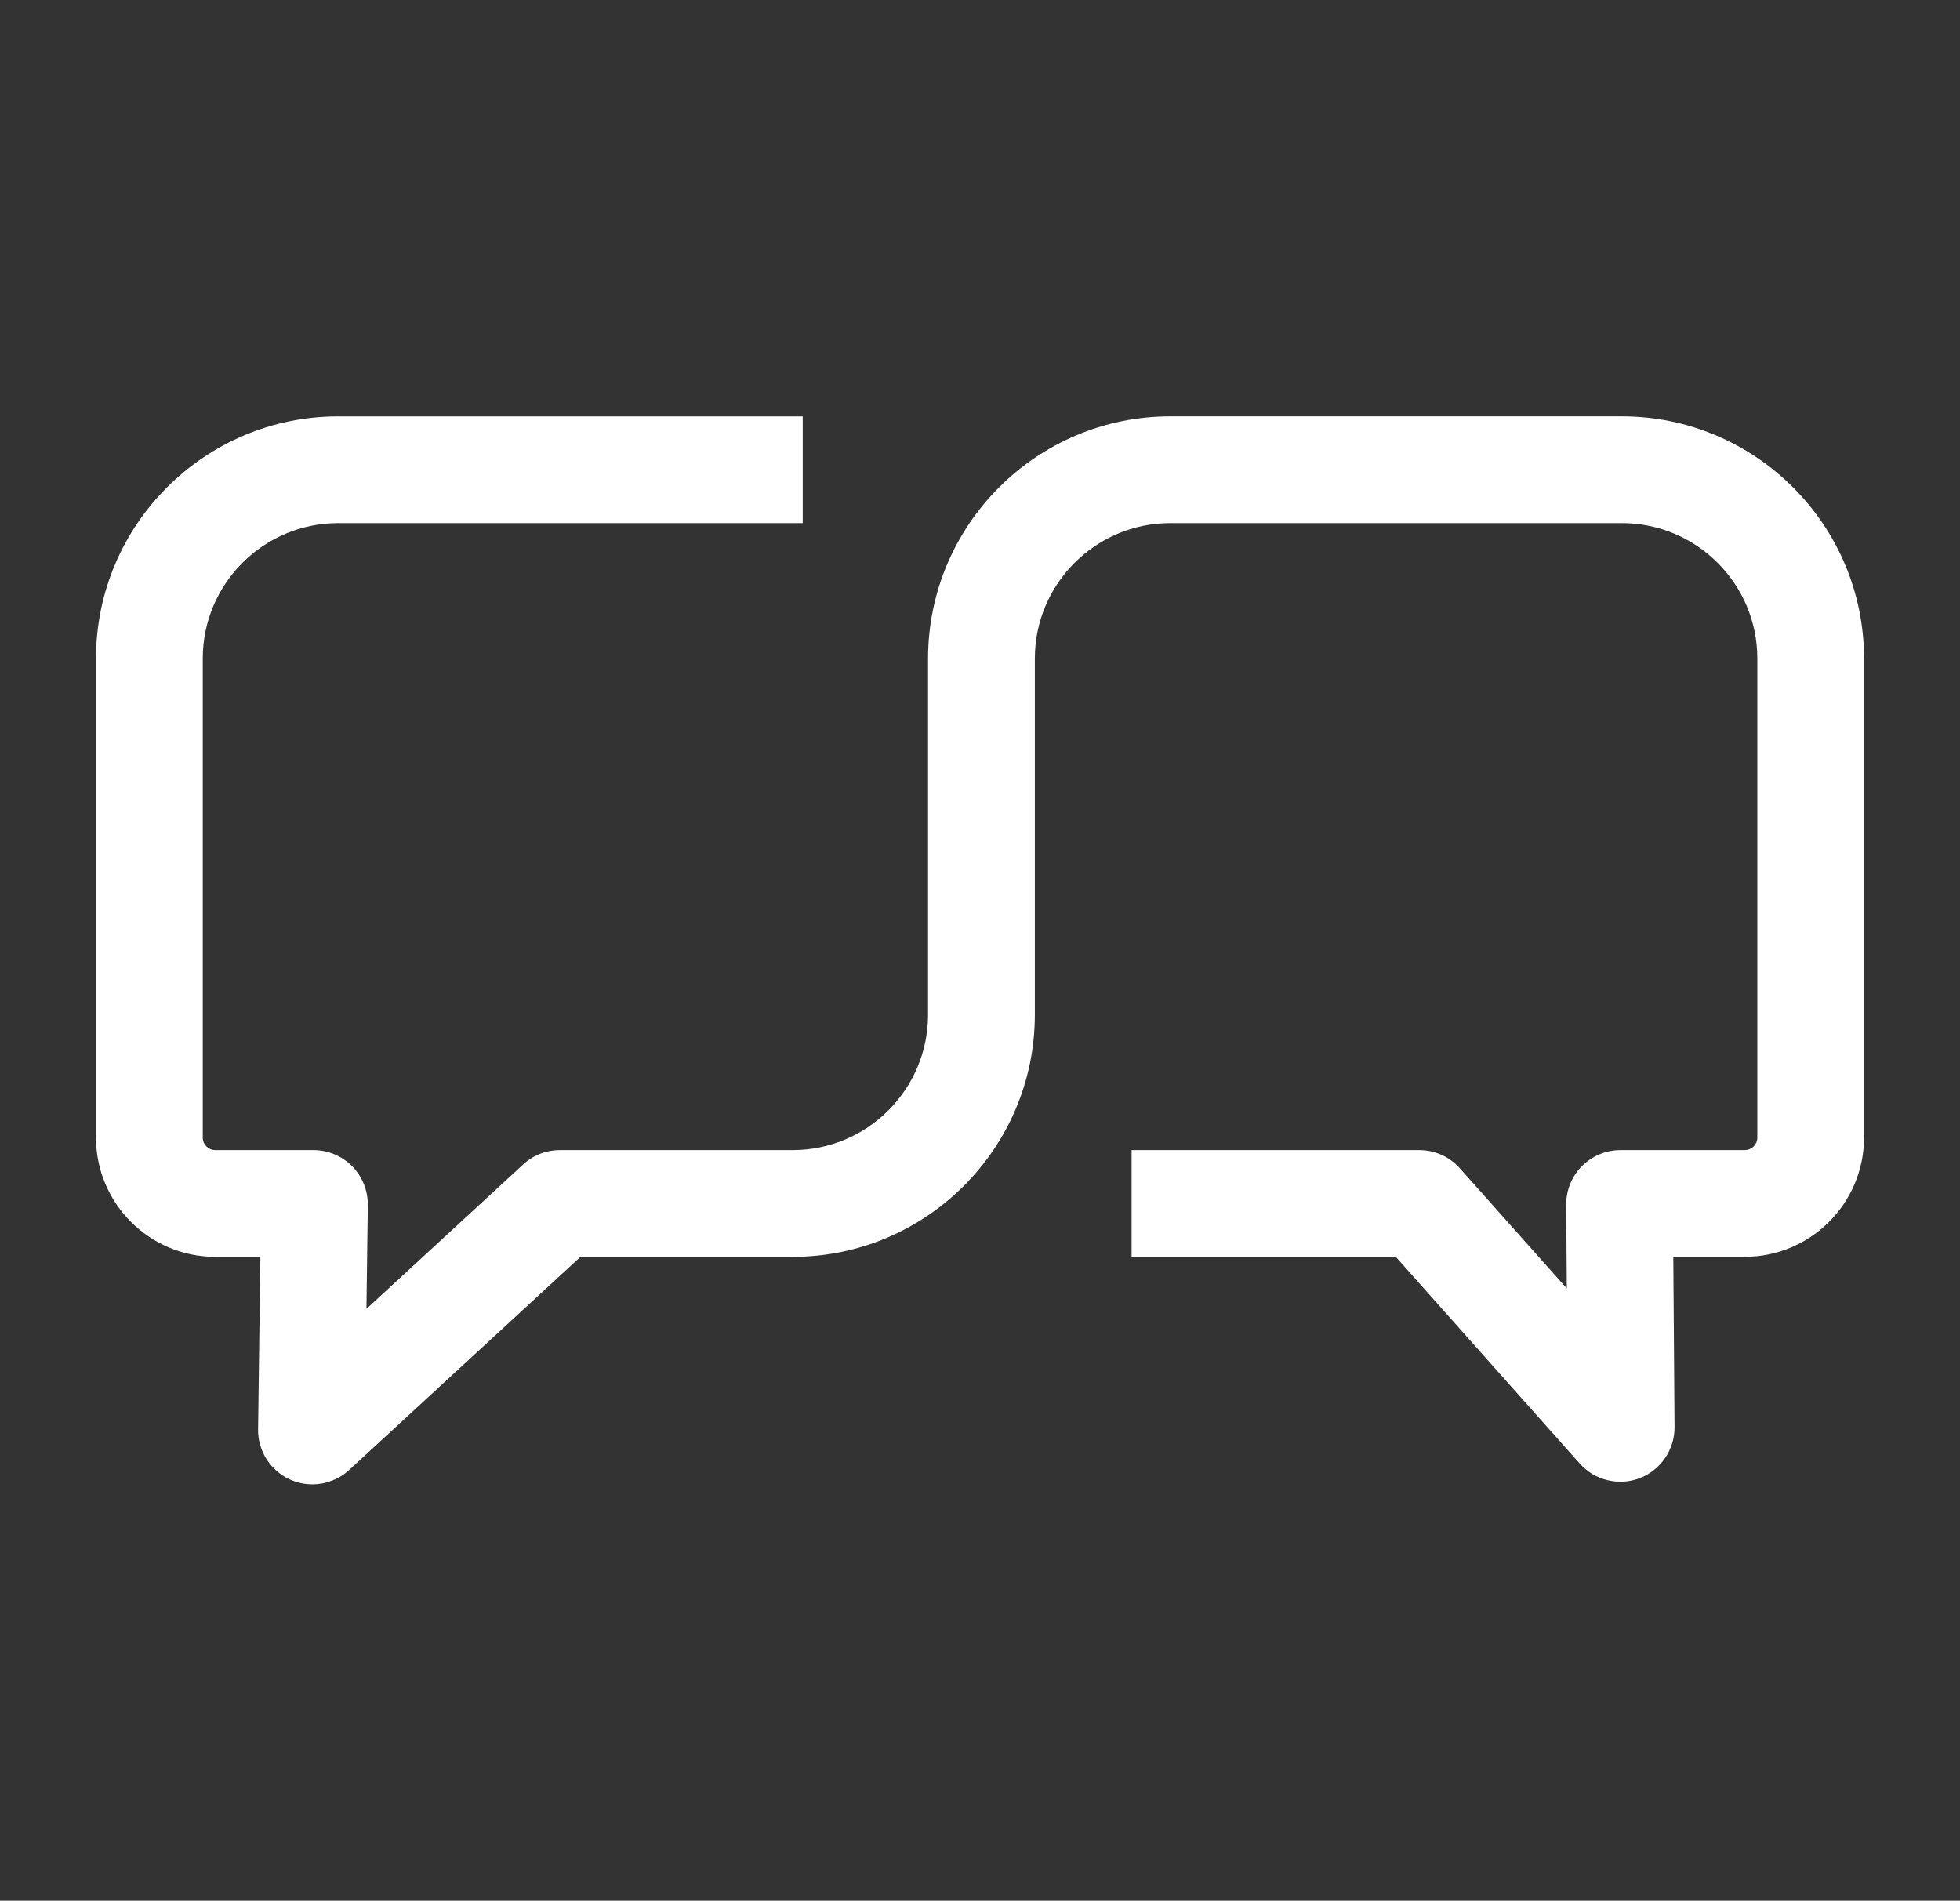
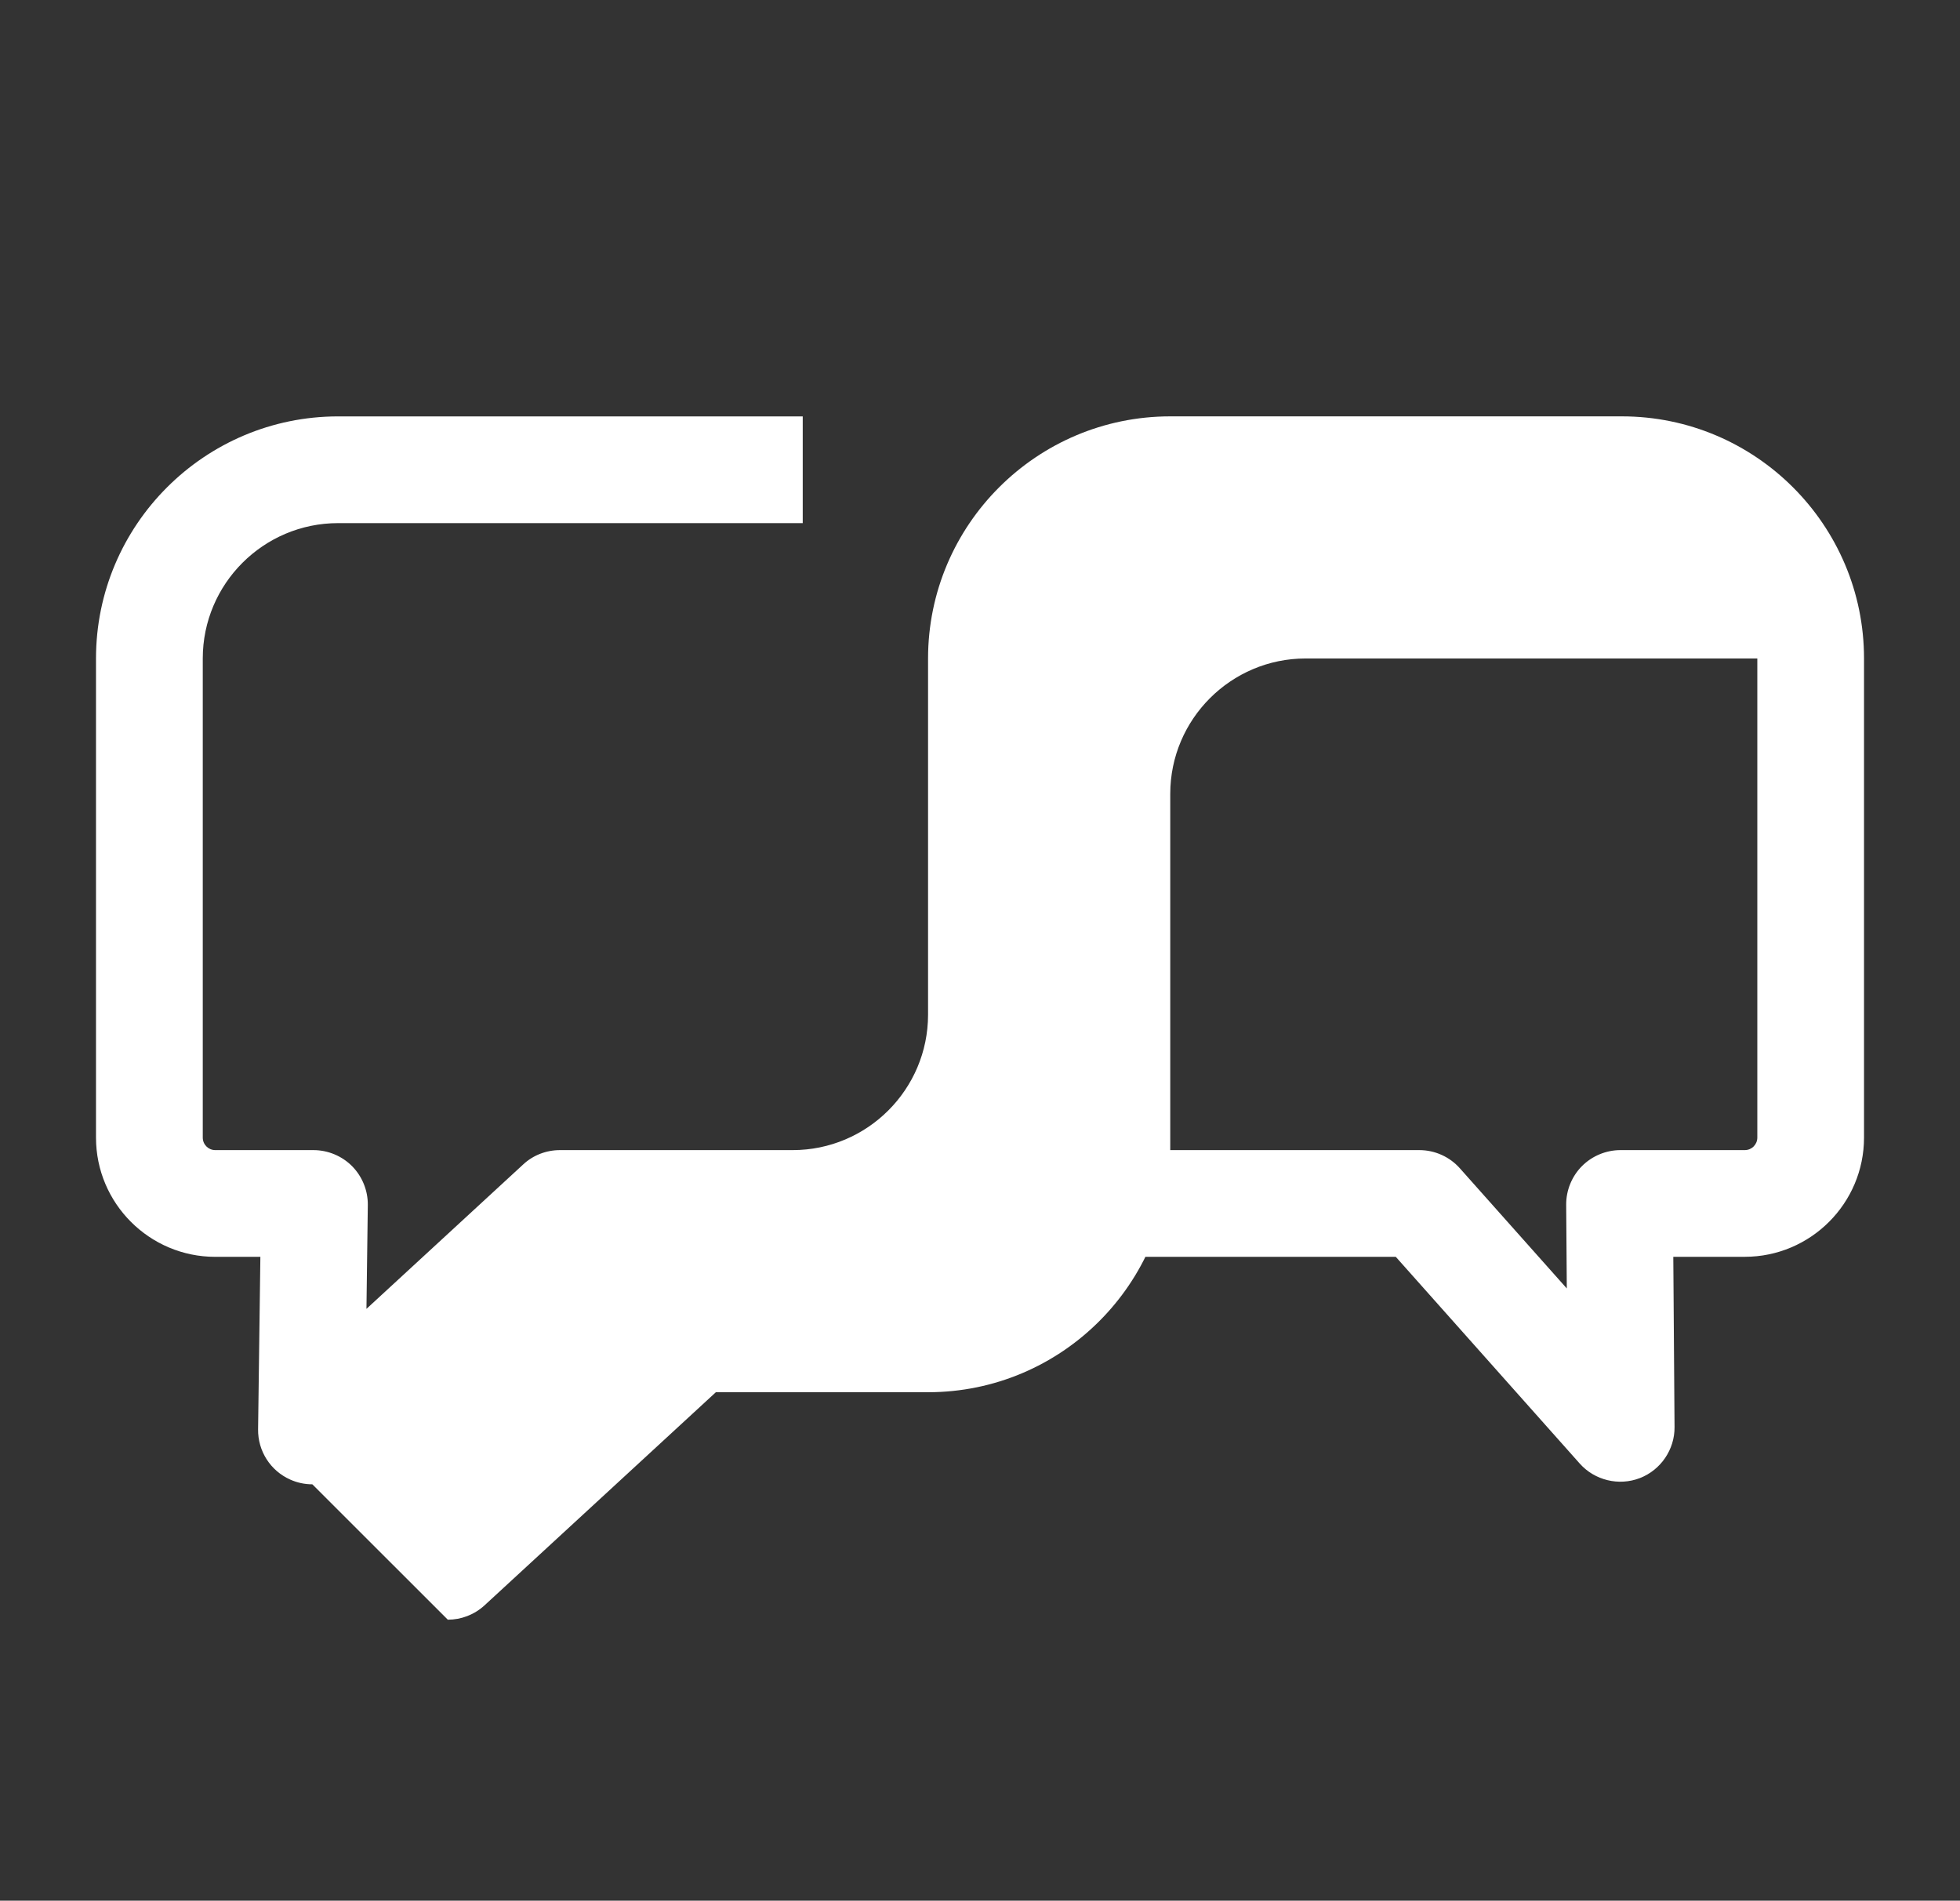
<svg xmlns="http://www.w3.org/2000/svg" id="Capa_1" data-name="Capa 1" viewBox="0 0 661.08 641.14">
  <rect x="0" y="0" width="661.08" height="641.14" fill="#333333" stroke="none" />
  <defs>
    <style>
      .cls-1 {
        fill: #fff;
      }
    </style>
  </defs>
-   <path class="cls-1" d="M105.35,500.69c-2.52,0-5.07-.52-7.47-1.6-6.68-2.98-10.93-9.64-10.83-16.95l.77-58.18h-15.22c-22.18,0-40.22-18.04-40.22-40.22v-161.62c0-45.03,36.63-81.66,81.66-81.66h156.71v36H114.05c-25.18,0-45.66,20.48-45.66,45.66v161.62c0,2.33,1.89,4.22,4.22,4.22h33.15c4.85,0,9.6,1.98,13.01,5.43,3.41,3.45,5.34,8.21,5.29,13.07l-.46,35.05,52.86-48.71c3.3-3.09,7.74-4.84,12.4-4.84h78.49c25.18,0,45.66-20.48,45.67-45.66v-120.19c.02-45.03,36.65-81.66,81.68-81.66h152.34c45.03,0,81.67,36.63,81.67,81.66v161.62c0,22.18-18.04,40.22-40.22,40.22h-24.11l.42,57.44c.07,7.55-4.63,14.48-11.71,17.21-7.07,2.73-15.22.76-20.26-4.9l-62.05-69.74h-89.11v-36h97.05c5.27,0,10.28,2.27,13.75,6.22l35.99,40.44-.21-28.23c-.03-4.88,1.92-9.62,5.33-13.04,3.41-3.43,8.14-5.39,12.98-5.39h41.94c2.33,0,4.22-1.89,4.22-4.22v-161.62c0-25.18-20.49-45.66-45.67-45.66h-152.34c-25.18,0-45.66,20.48-45.67,45.66v120.19c-.02,45.03-36.65,81.66-81.68,81.66h-71.58l-78.01,71.88c-3.46,3.18-7.9,4.85-12.4,4.85M528.79,481.64s0,.04,0,.06v-.06ZM200.96,419.18l-.21.2c.07-.06.14-.13.21-.2M465.49,418.03c.05.05.1.11.15.16l-.15-.16Z" />
+   <path class="cls-1" d="M105.35,500.69c-2.52,0-5.07-.52-7.47-1.6-6.68-2.98-10.93-9.64-10.83-16.95l.77-58.18h-15.22c-22.18,0-40.22-18.04-40.22-40.22v-161.62c0-45.03,36.63-81.66,81.66-81.66h156.71v36H114.05c-25.18,0-45.66,20.48-45.66,45.66v161.62c0,2.33,1.89,4.22,4.22,4.22h33.15c4.85,0,9.6,1.98,13.01,5.43,3.41,3.45,5.34,8.21,5.29,13.07l-.46,35.05,52.86-48.71c3.3-3.09,7.74-4.84,12.4-4.84h78.49c25.18,0,45.66-20.48,45.67-45.66v-120.19c.02-45.03,36.65-81.66,81.68-81.66h152.34c45.03,0,81.67,36.63,81.67,81.66v161.62c0,22.18-18.04,40.22-40.22,40.22h-24.11l.42,57.44c.07,7.55-4.63,14.48-11.71,17.21-7.07,2.73-15.22.76-20.26-4.9l-62.05-69.74h-89.11v-36h97.05c5.27,0,10.28,2.27,13.75,6.22l35.99,40.44-.21-28.23c-.03-4.88,1.92-9.62,5.33-13.04,3.41-3.43,8.14-5.39,12.98-5.39h41.94c2.33,0,4.22-1.89,4.22-4.22v-161.62h-152.34c-25.18,0-45.66,20.48-45.67,45.66v120.19c-.02,45.03-36.65,81.66-81.68,81.66h-71.58l-78.01,71.88c-3.46,3.18-7.9,4.85-12.4,4.85M528.79,481.64s0,.04,0,.06v-.06ZM200.96,419.18l-.21.2c.07-.06.14-.13.21-.2M465.49,418.03c.05.05.1.11.15.16l-.15-.16Z" />
</svg>